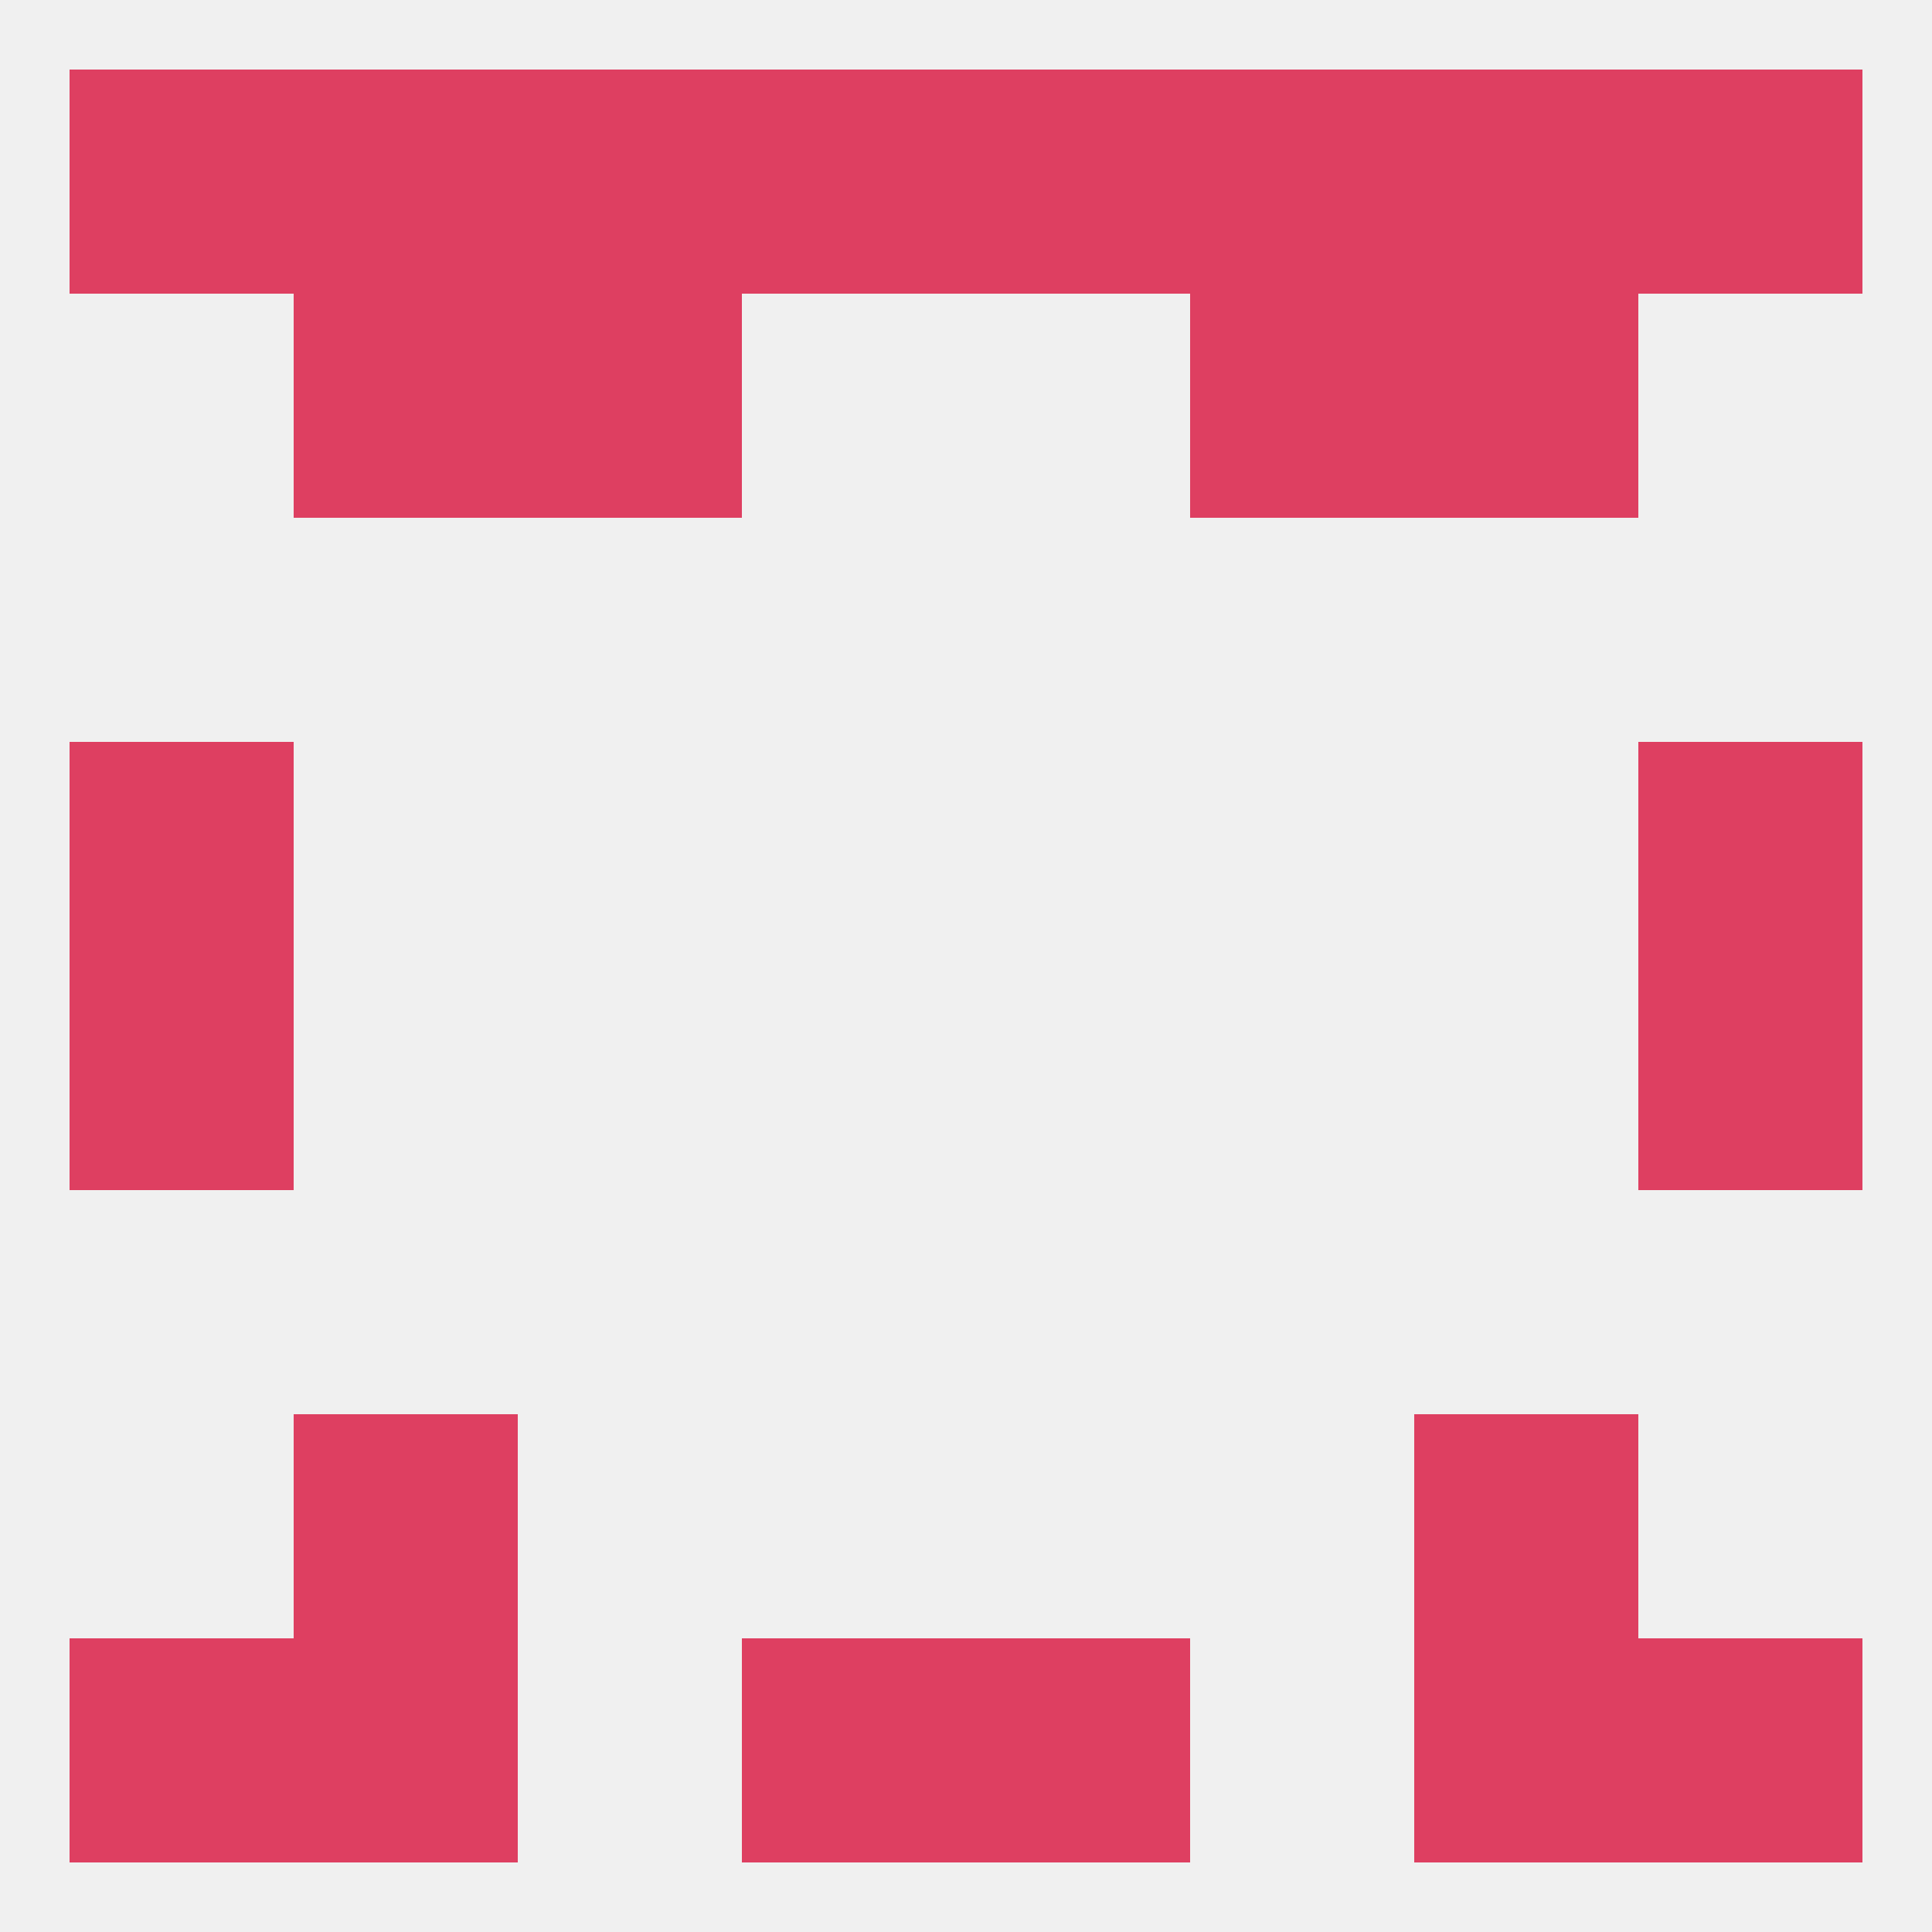
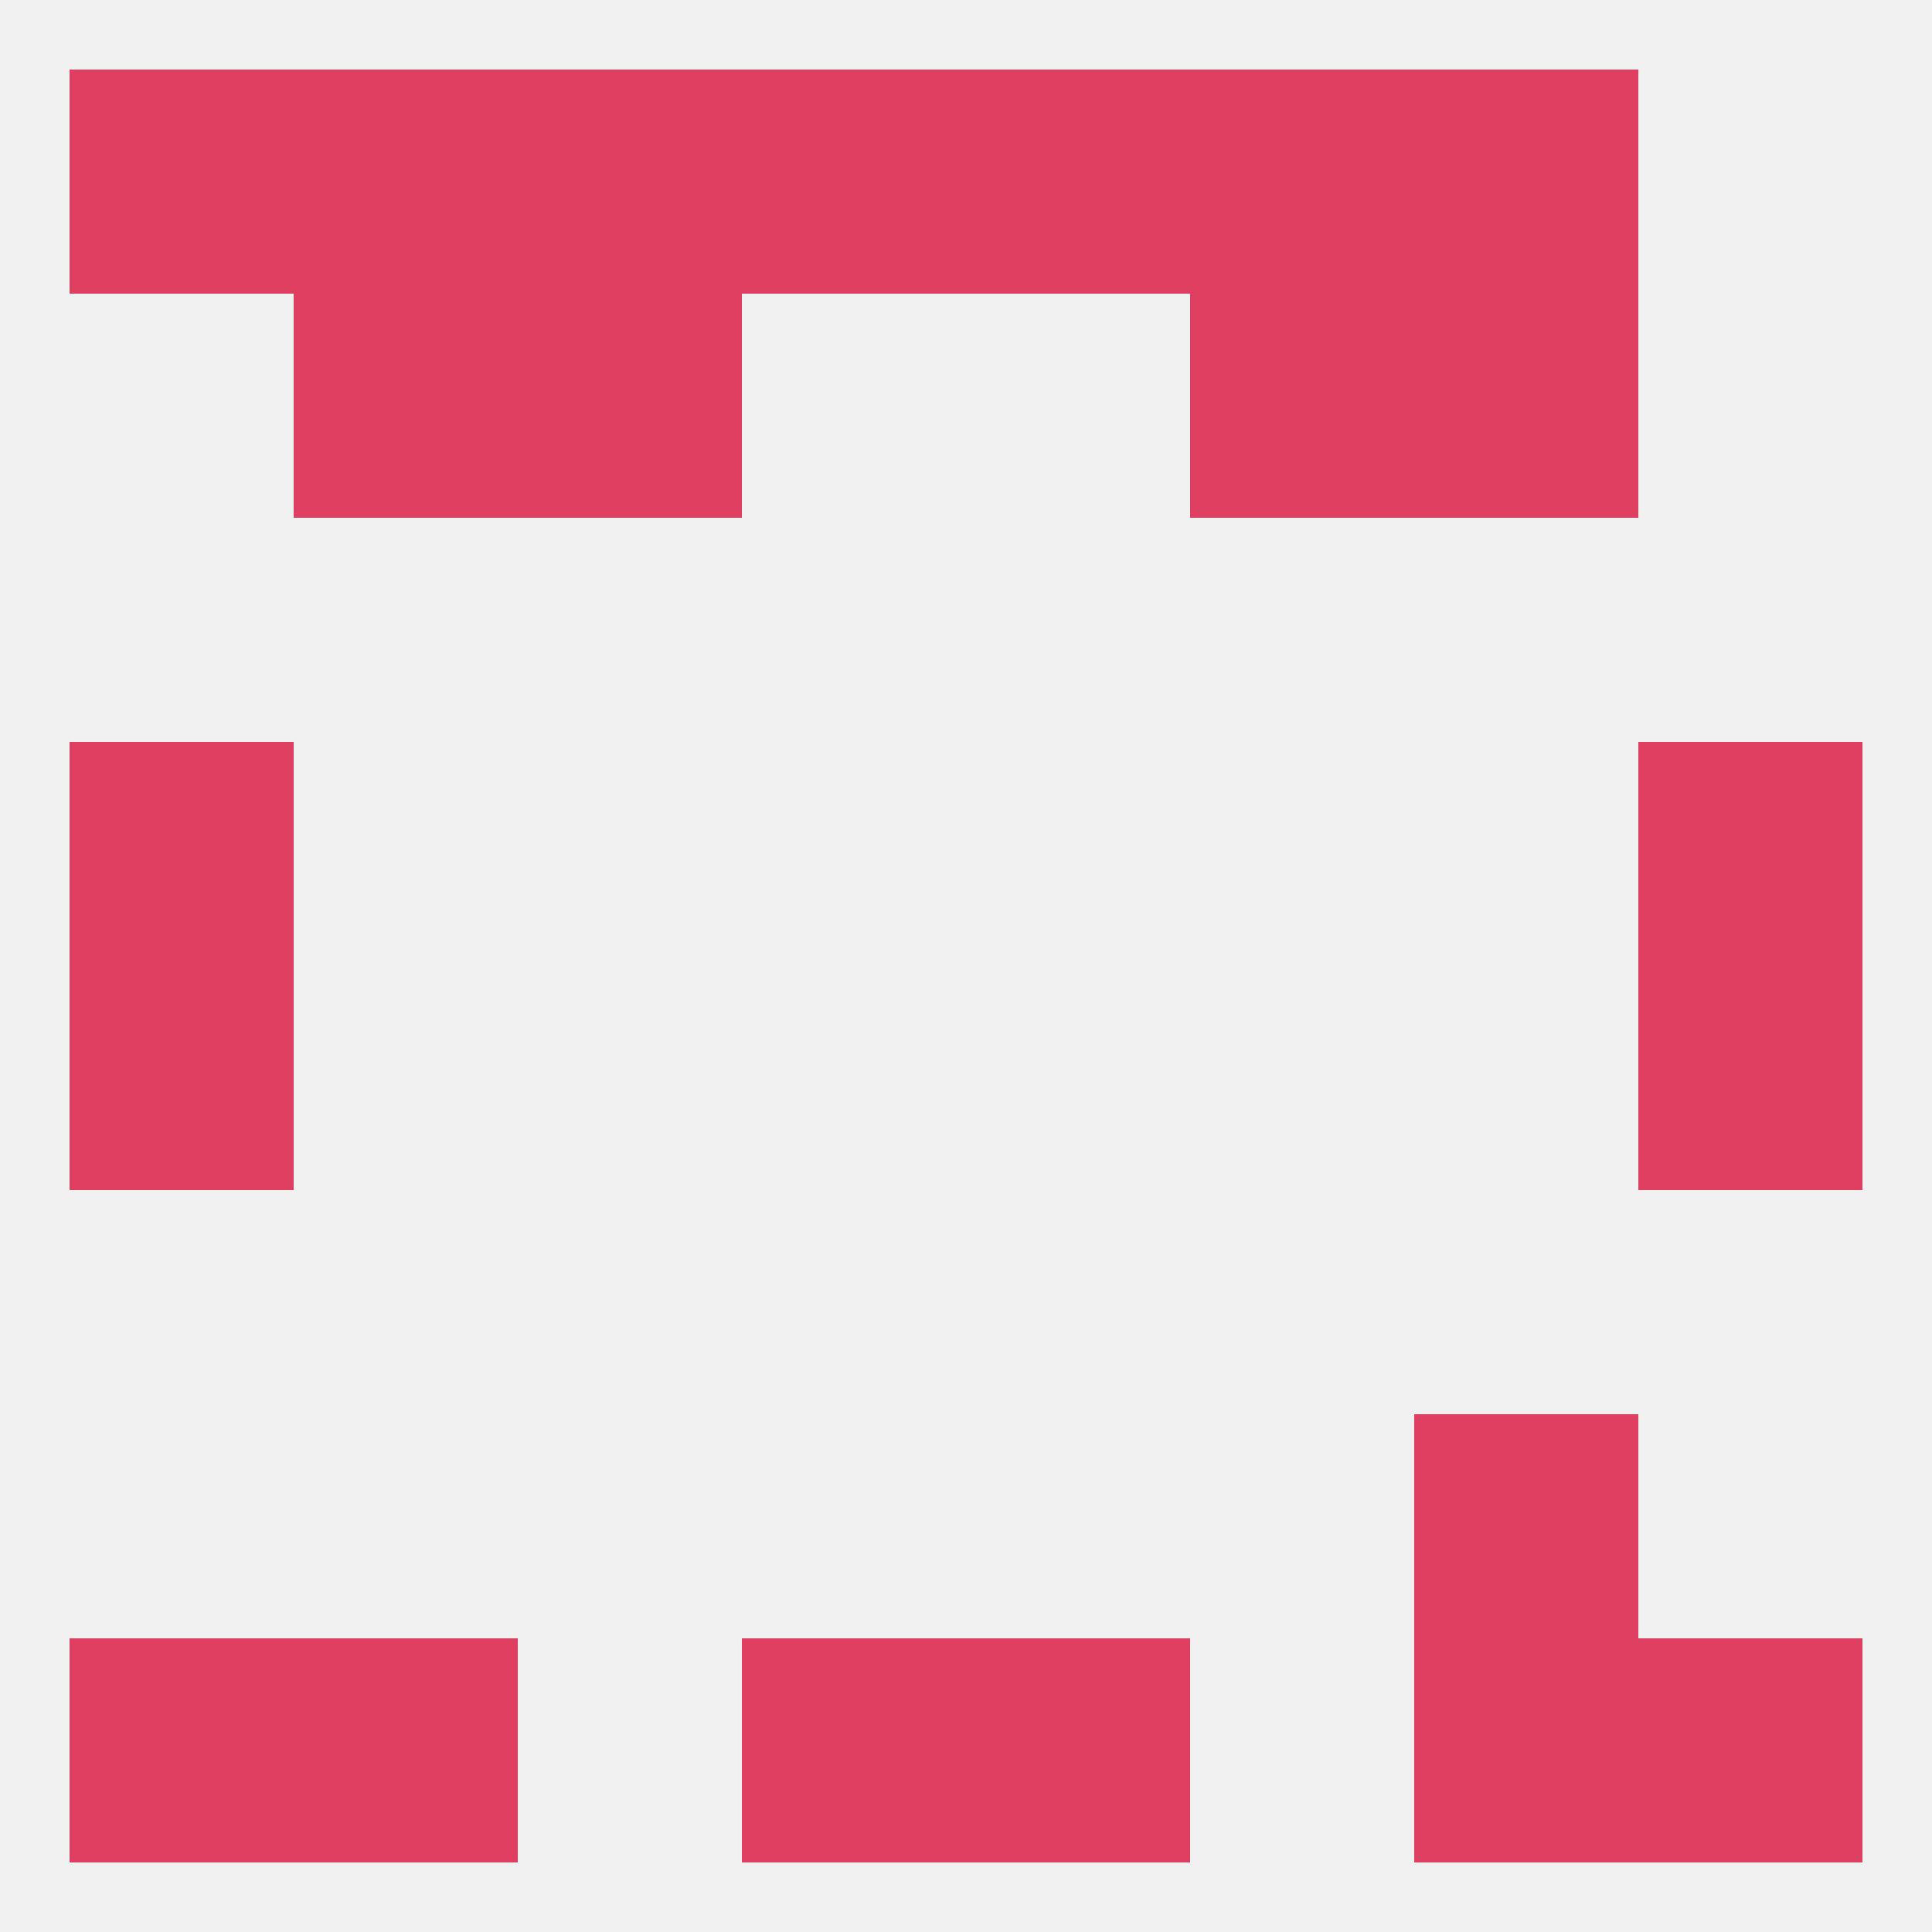
<svg xmlns="http://www.w3.org/2000/svg" version="1.1" baseprofile="full" width="250" height="250" viewBox="0 0 250 250">
  <rect width="100%" height="100%" fill="rgba(240,240,240,255)" />
  <rect x="9" y="96" width="29" height="29" fill="rgba(222,63,97,255)" />
  <rect x="212" y="96" width="29" height="29" fill="rgba(222,63,97,255)" />
  <rect x="67" y="38" width="29" height="29" fill="rgba(222,63,97,255)" />
  <rect x="154" y="38" width="29" height="29" fill="rgba(222,63,97,255)" />
  <rect x="38" y="38" width="29" height="29" fill="rgba(222,63,97,255)" />
  <rect x="183" y="38" width="29" height="29" fill="rgba(222,63,97,255)" />
  <rect x="38" y="212" width="29" height="29" fill="rgba(222,63,97,255)" />
  <rect x="183" y="212" width="29" height="29" fill="rgba(222,63,97,255)" />
  <rect x="96" y="212" width="29" height="29" fill="rgba(222,63,97,255)" />
  <rect x="125" y="212" width="29" height="29" fill="rgba(222,63,97,255)" />
  <rect x="9" y="212" width="29" height="29" fill="rgba(222,63,97,255)" />
  <rect x="212" y="212" width="29" height="29" fill="rgba(222,63,97,255)" />
  <rect x="67" y="9" width="29" height="29" fill="rgba(222,63,97,255)" />
  <rect x="154" y="9" width="29" height="29" fill="rgba(222,63,97,255)" />
  <rect x="125" y="9" width="29" height="29" fill="rgba(222,63,97,255)" />
  <rect x="9" y="9" width="29" height="29" fill="rgba(222,63,97,255)" />
  <rect x="183" y="9" width="29" height="29" fill="rgba(222,63,97,255)" />
  <rect x="96" y="9" width="29" height="29" fill="rgba(222,63,97,255)" />
-   <rect x="212" y="9" width="29" height="29" fill="rgba(222,63,97,255)" />
  <rect x="38" y="9" width="29" height="29" fill="rgba(222,63,97,255)" />
-   <rect x="38" y="183" width="29" height="29" fill="rgba(222,63,97,255)" />
  <rect x="183" y="183" width="29" height="29" fill="rgba(222,63,97,255)" />
  <rect x="212" y="125" width="29" height="29" fill="rgba(222,63,97,255)" />
  <rect x="9" y="125" width="29" height="29" fill="rgba(222,63,97,255)" />
</svg>